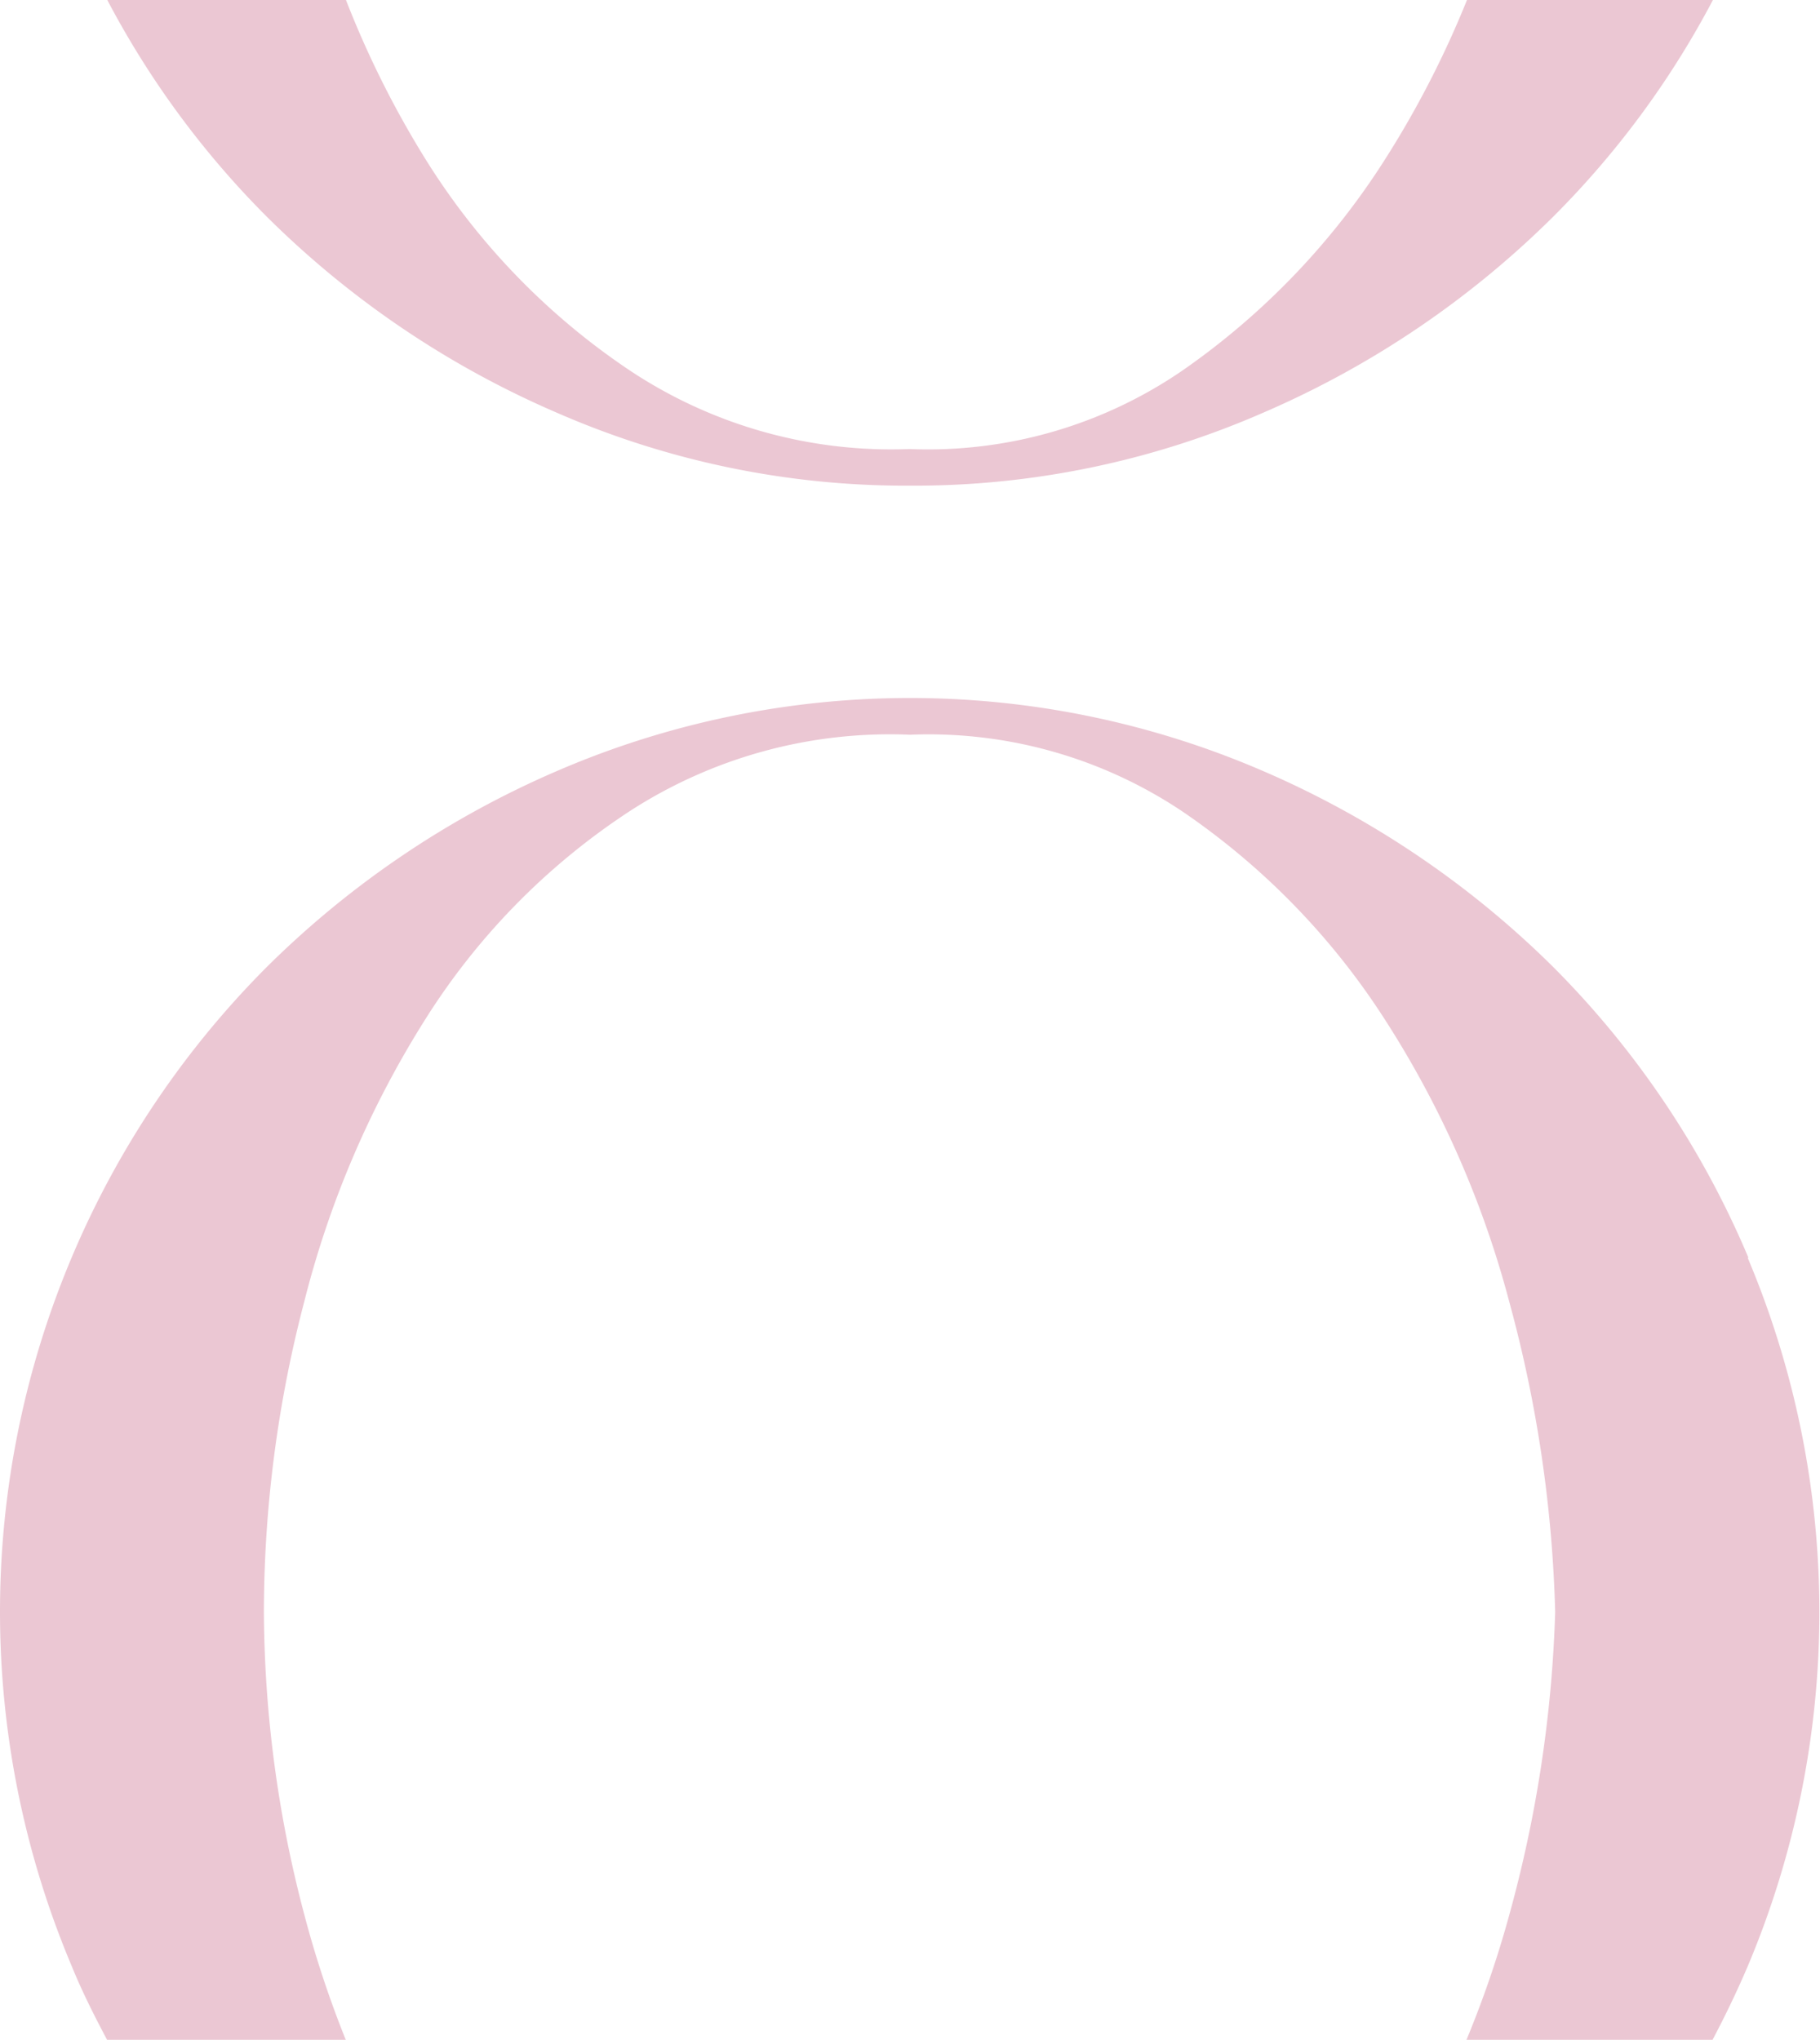
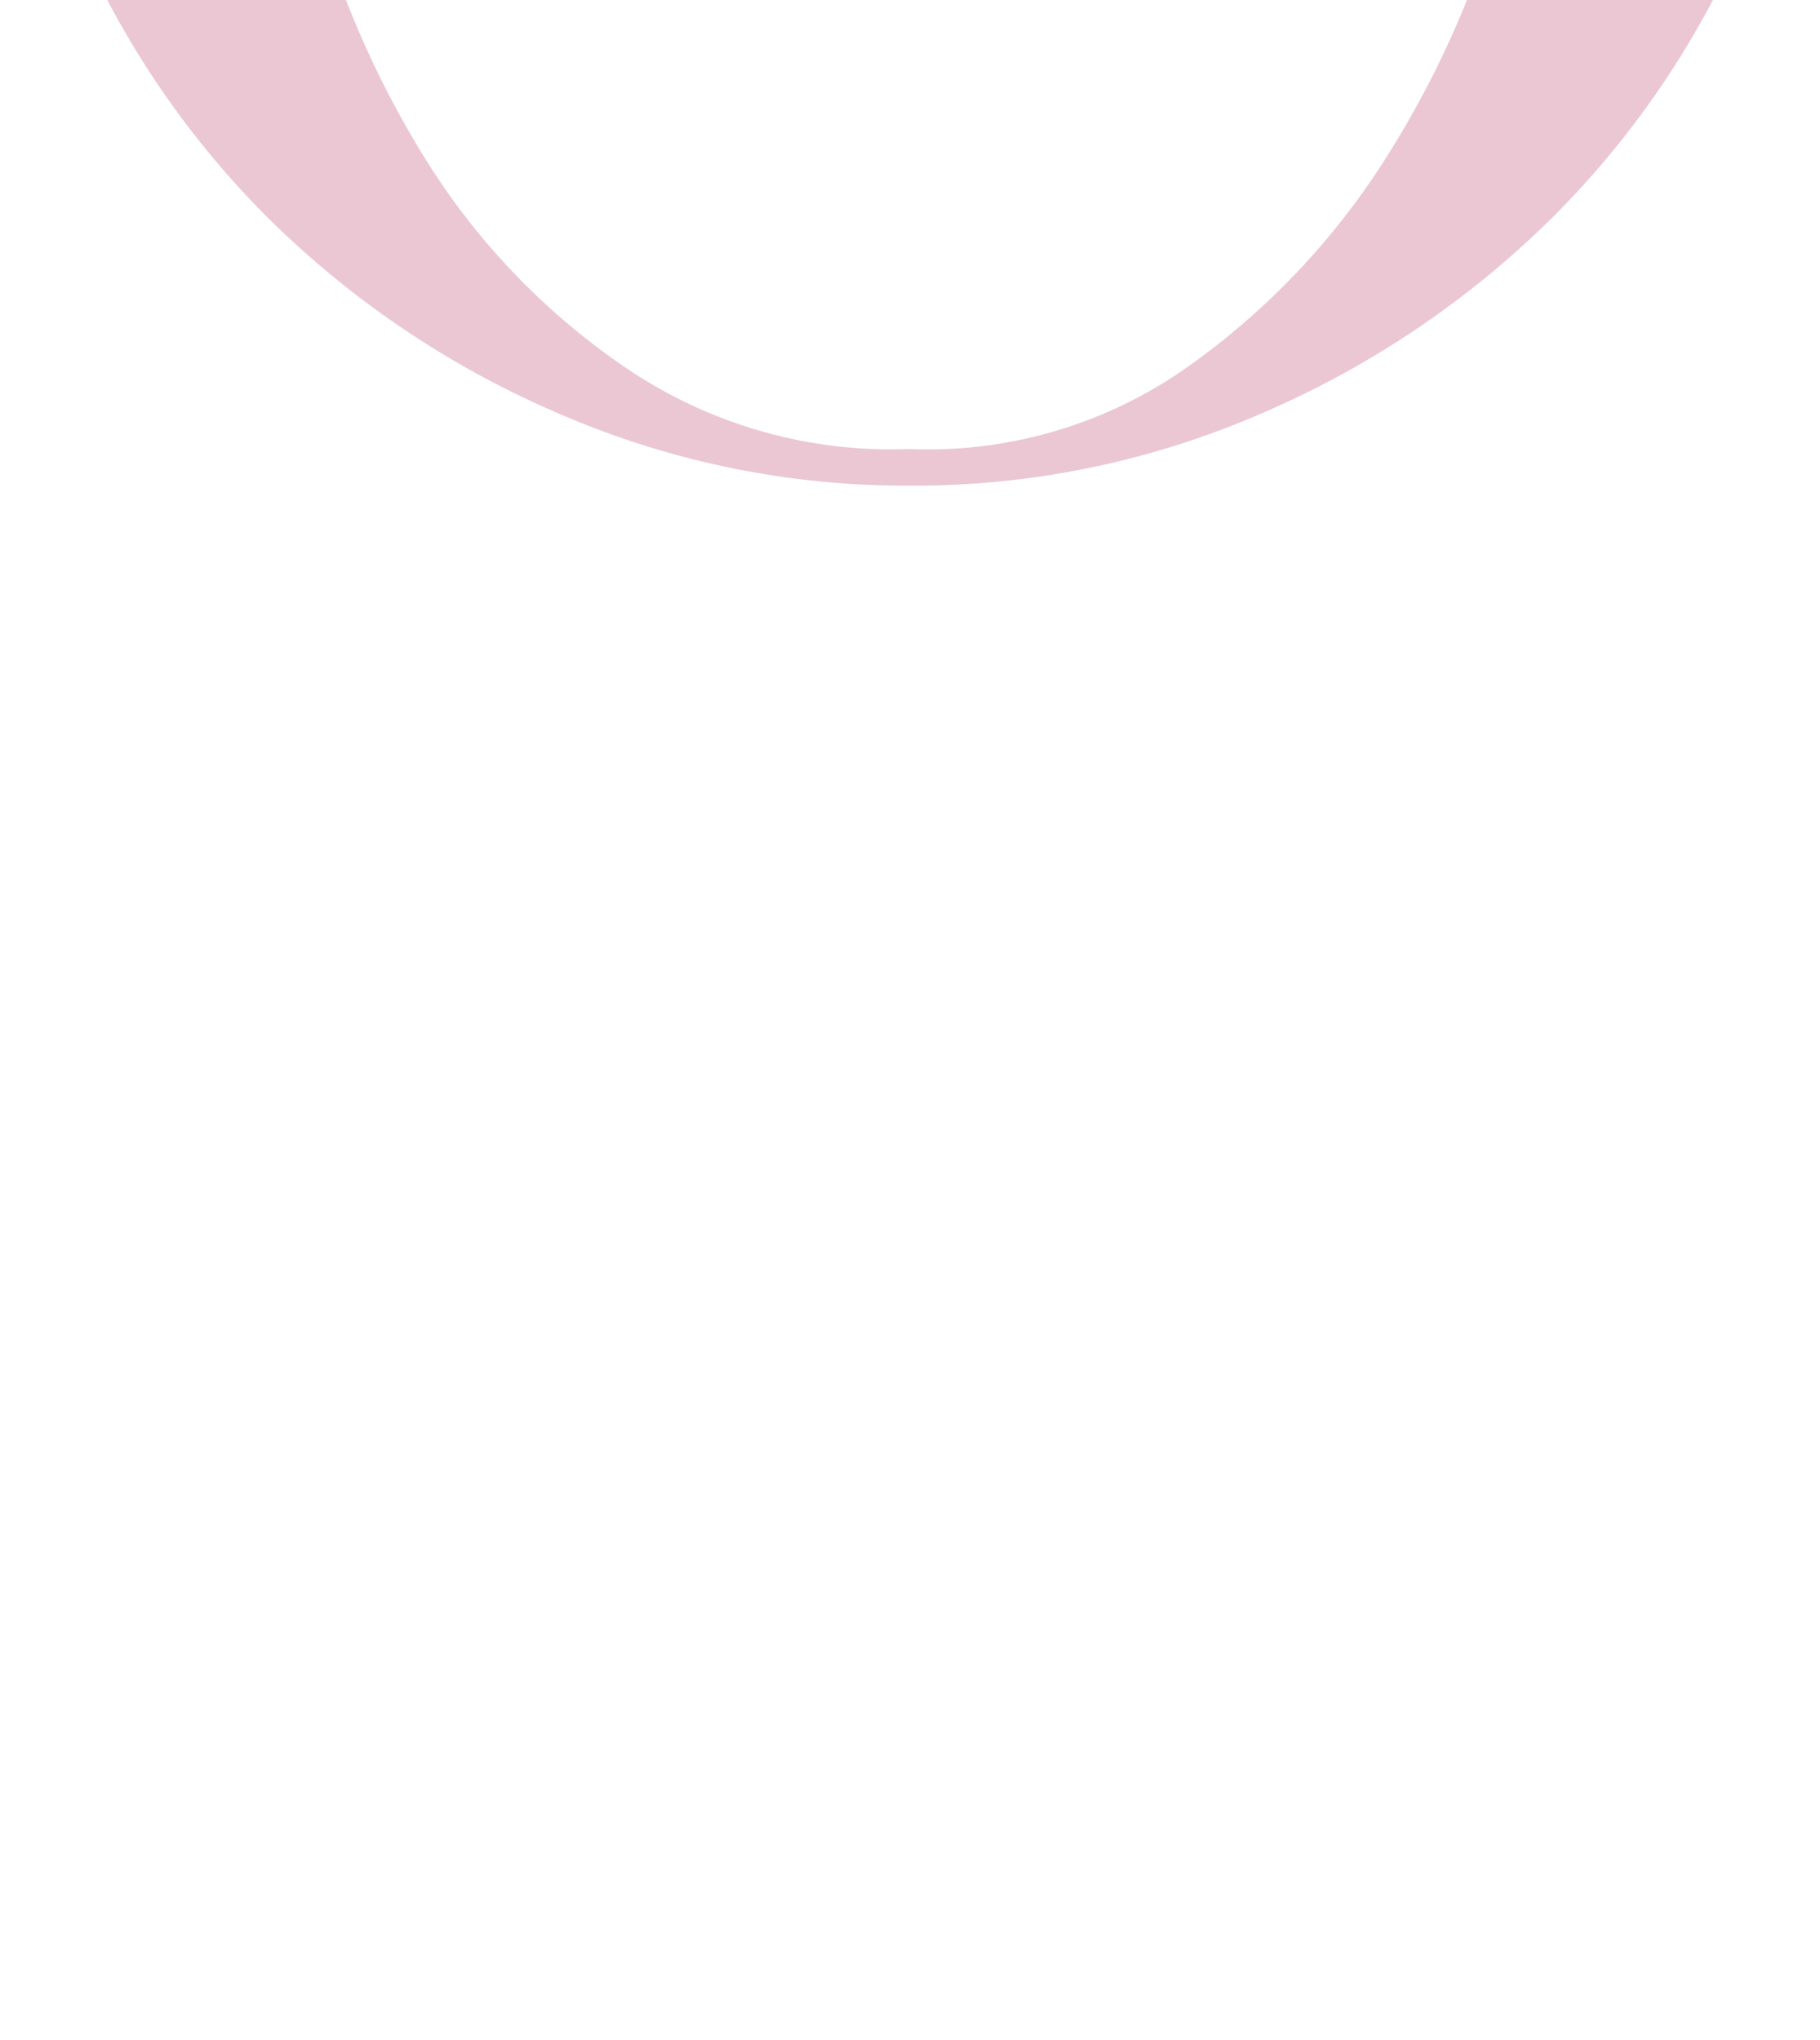
<svg xmlns="http://www.w3.org/2000/svg" viewBox="0 0 175.39 196.56">
  <defs>
    <style>.cls-1{fill:#ebc7d3;}</style>
  </defs>
  <g id="Capa_2" data-name="Capa 2">
    <g id="Capa_1-2" data-name="Capa 1">
-       <path class="cls-1" d="M168.49,121.19a88,88,0,0,0-18.74-27.94,90.76,90.76,0,0,0-27.93-18.91,85.78,85.78,0,0,0-68.25,0A90.53,90.53,0,0,0,25.64,93.25,88,88,0,0,0,6.9,121.19a87.81,87.81,0,0,0,0,68.24c1,2.46,2.19,4.82,3.42,7.13h23a102.33,102.33,0,0,1-4-12.08,115.85,115.85,0,0,1-3.89-29.17,118.56,118.56,0,0,1,3.89-29.88A94,94,0,0,1,41,98.2a65.85,65.85,0,0,1,19.63-20A46.13,46.13,0,0,1,87.7,70.8,43.94,43.94,0,0,1,114,78.23a69.92,69.92,0,0,1,19.45,20,95,95,0,0,1,12,27.23,125.8,125.8,0,0,1,4.42,29.88,123.56,123.56,0,0,1-4.42,29.17,101,101,0,0,1-4.14,12.08h23.71c1.22-2.31,2.36-4.67,3.41-7.13a87.81,87.81,0,0,0,0-68.24Z" />
      <path class="cls-1" d="M53.57,39.73A84,84,0,0,0,87.69,46.8a84,84,0,0,0,34.13-7.07,90.44,90.44,0,0,0,27.93-18.92A86.21,86.21,0,0,0,165.07,0h-23.7a93.89,93.89,0,0,1-7.88,15.33A71.33,71.33,0,0,1,114,35.67a43.35,43.35,0,0,1-26.35,7.6,45.5,45.5,0,0,1-27-7.6A67.21,67.21,0,0,1,41,15.33,93,93,0,0,1,33.34,0h-23A86.51,86.51,0,0,0,25.64,20.81,90.21,90.21,0,0,0,53.57,39.73Z" />
    </g>
  </g>
</svg>